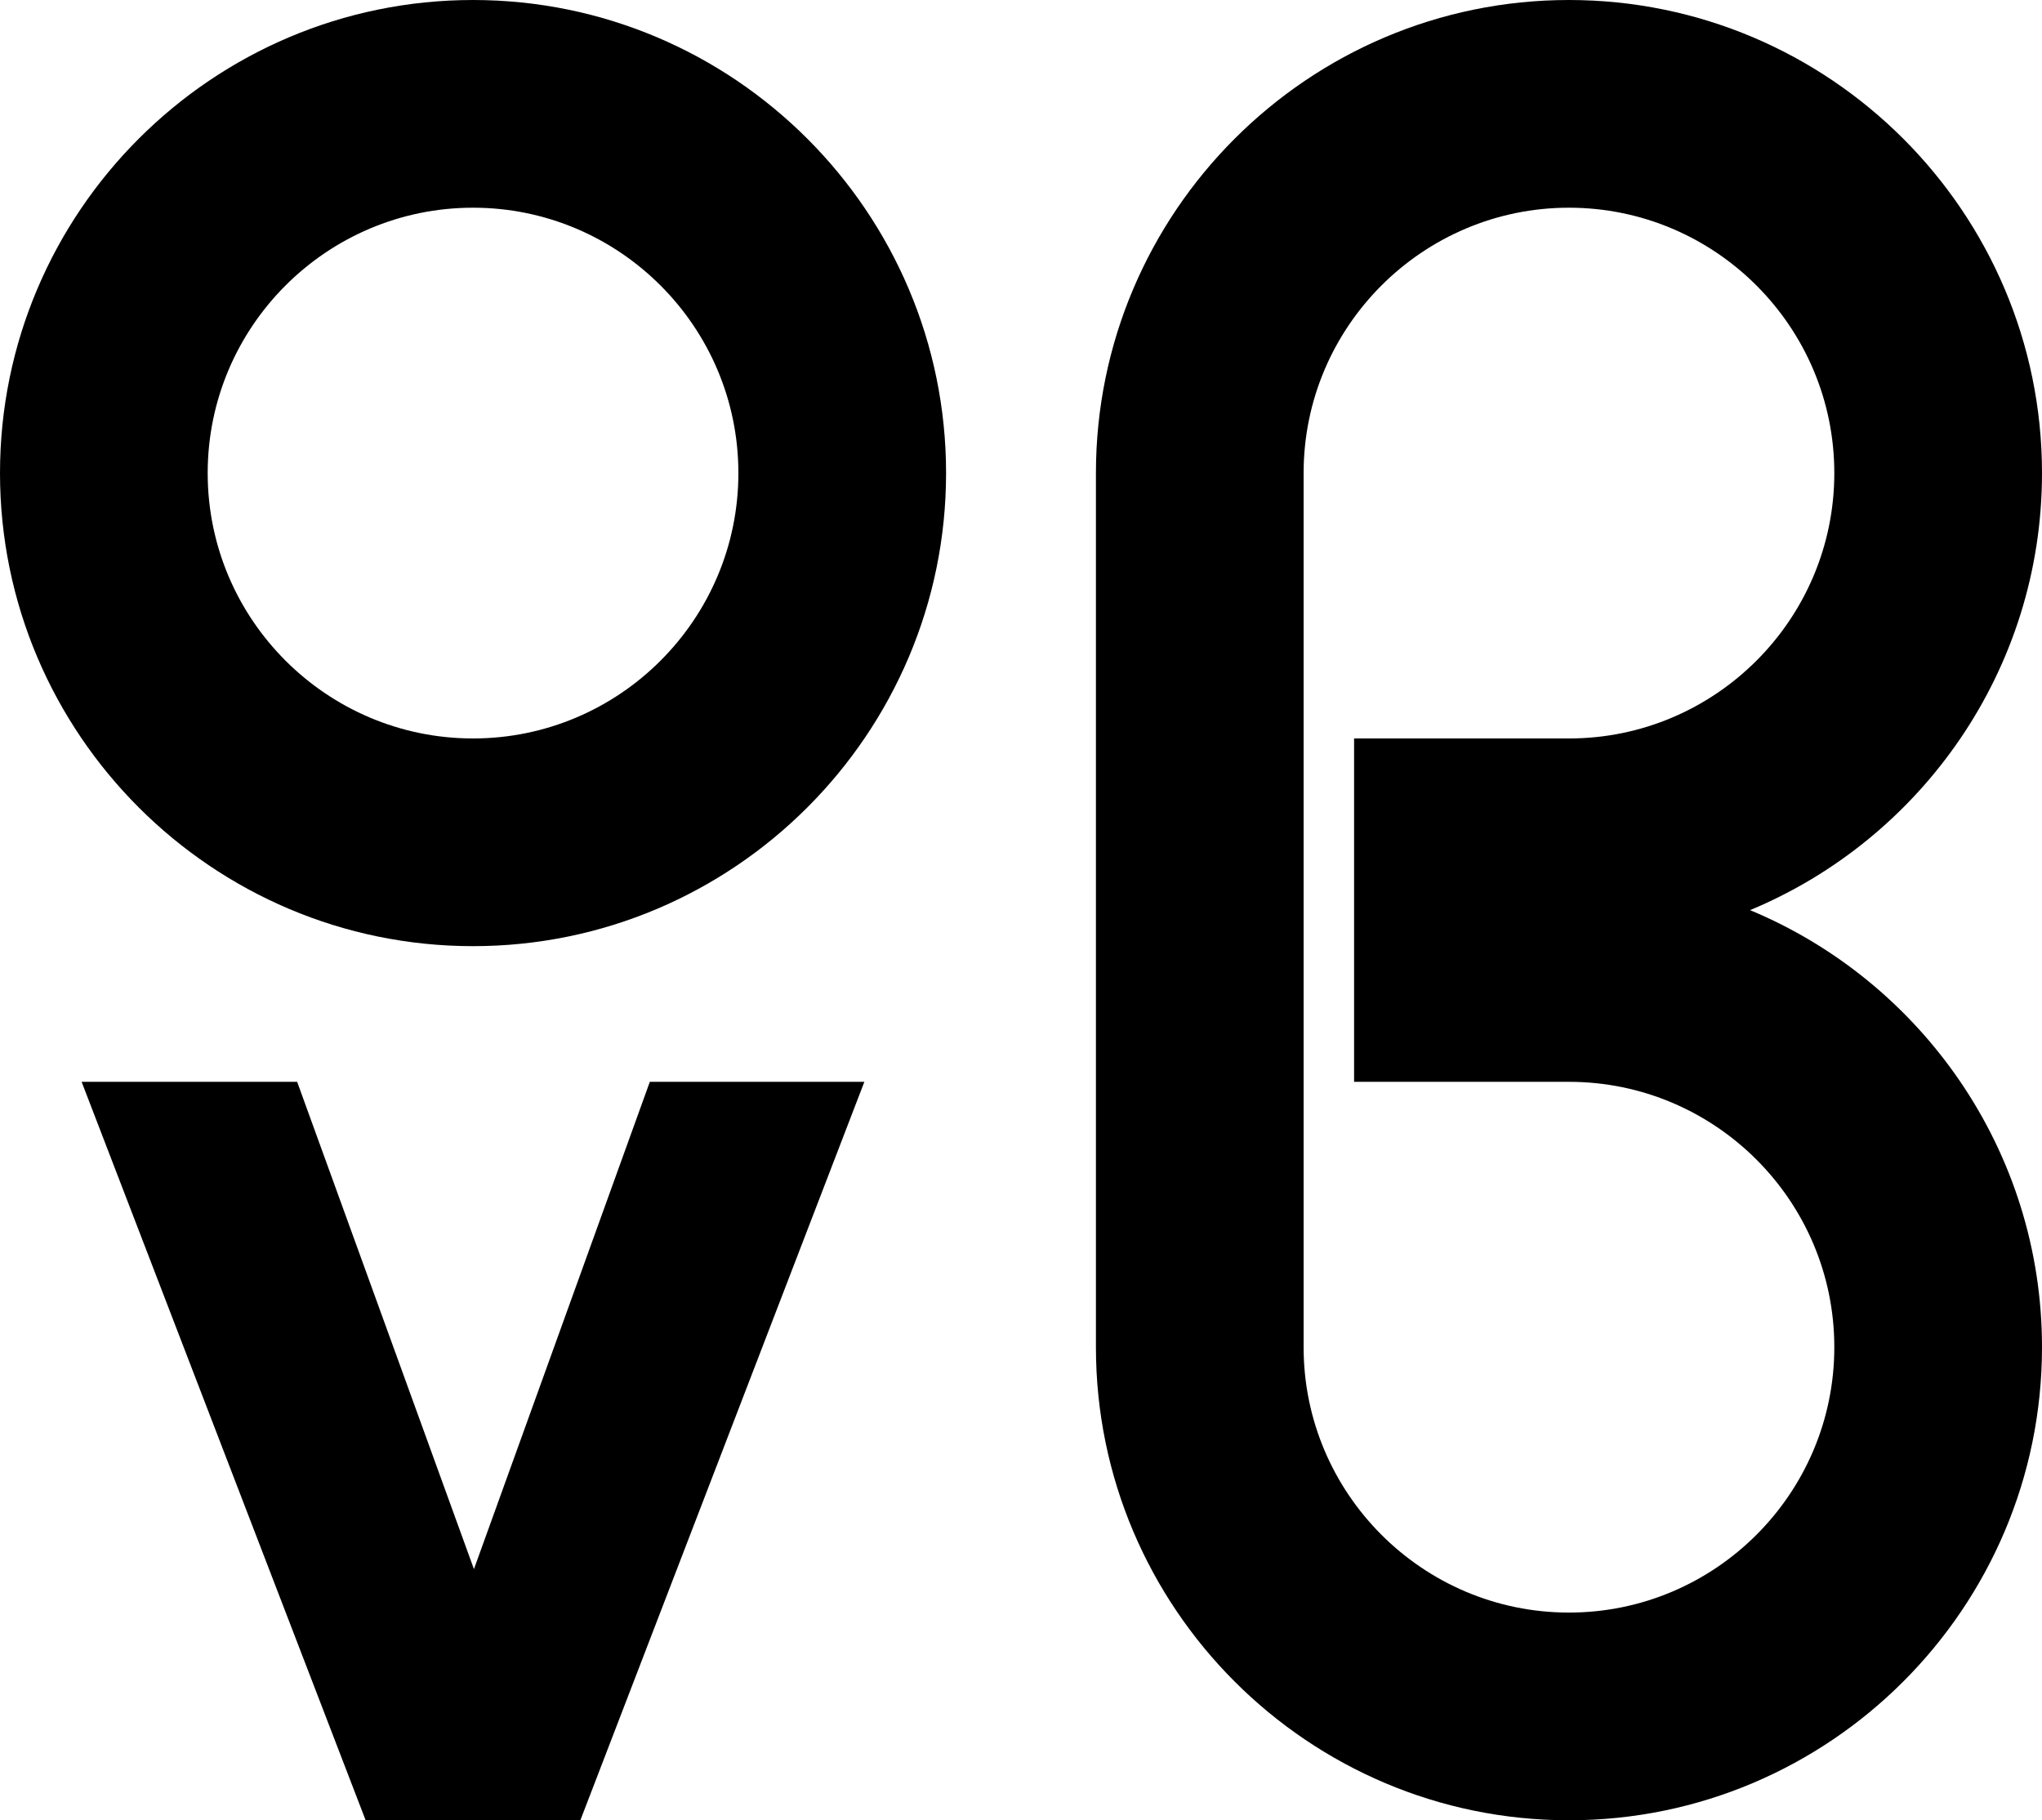
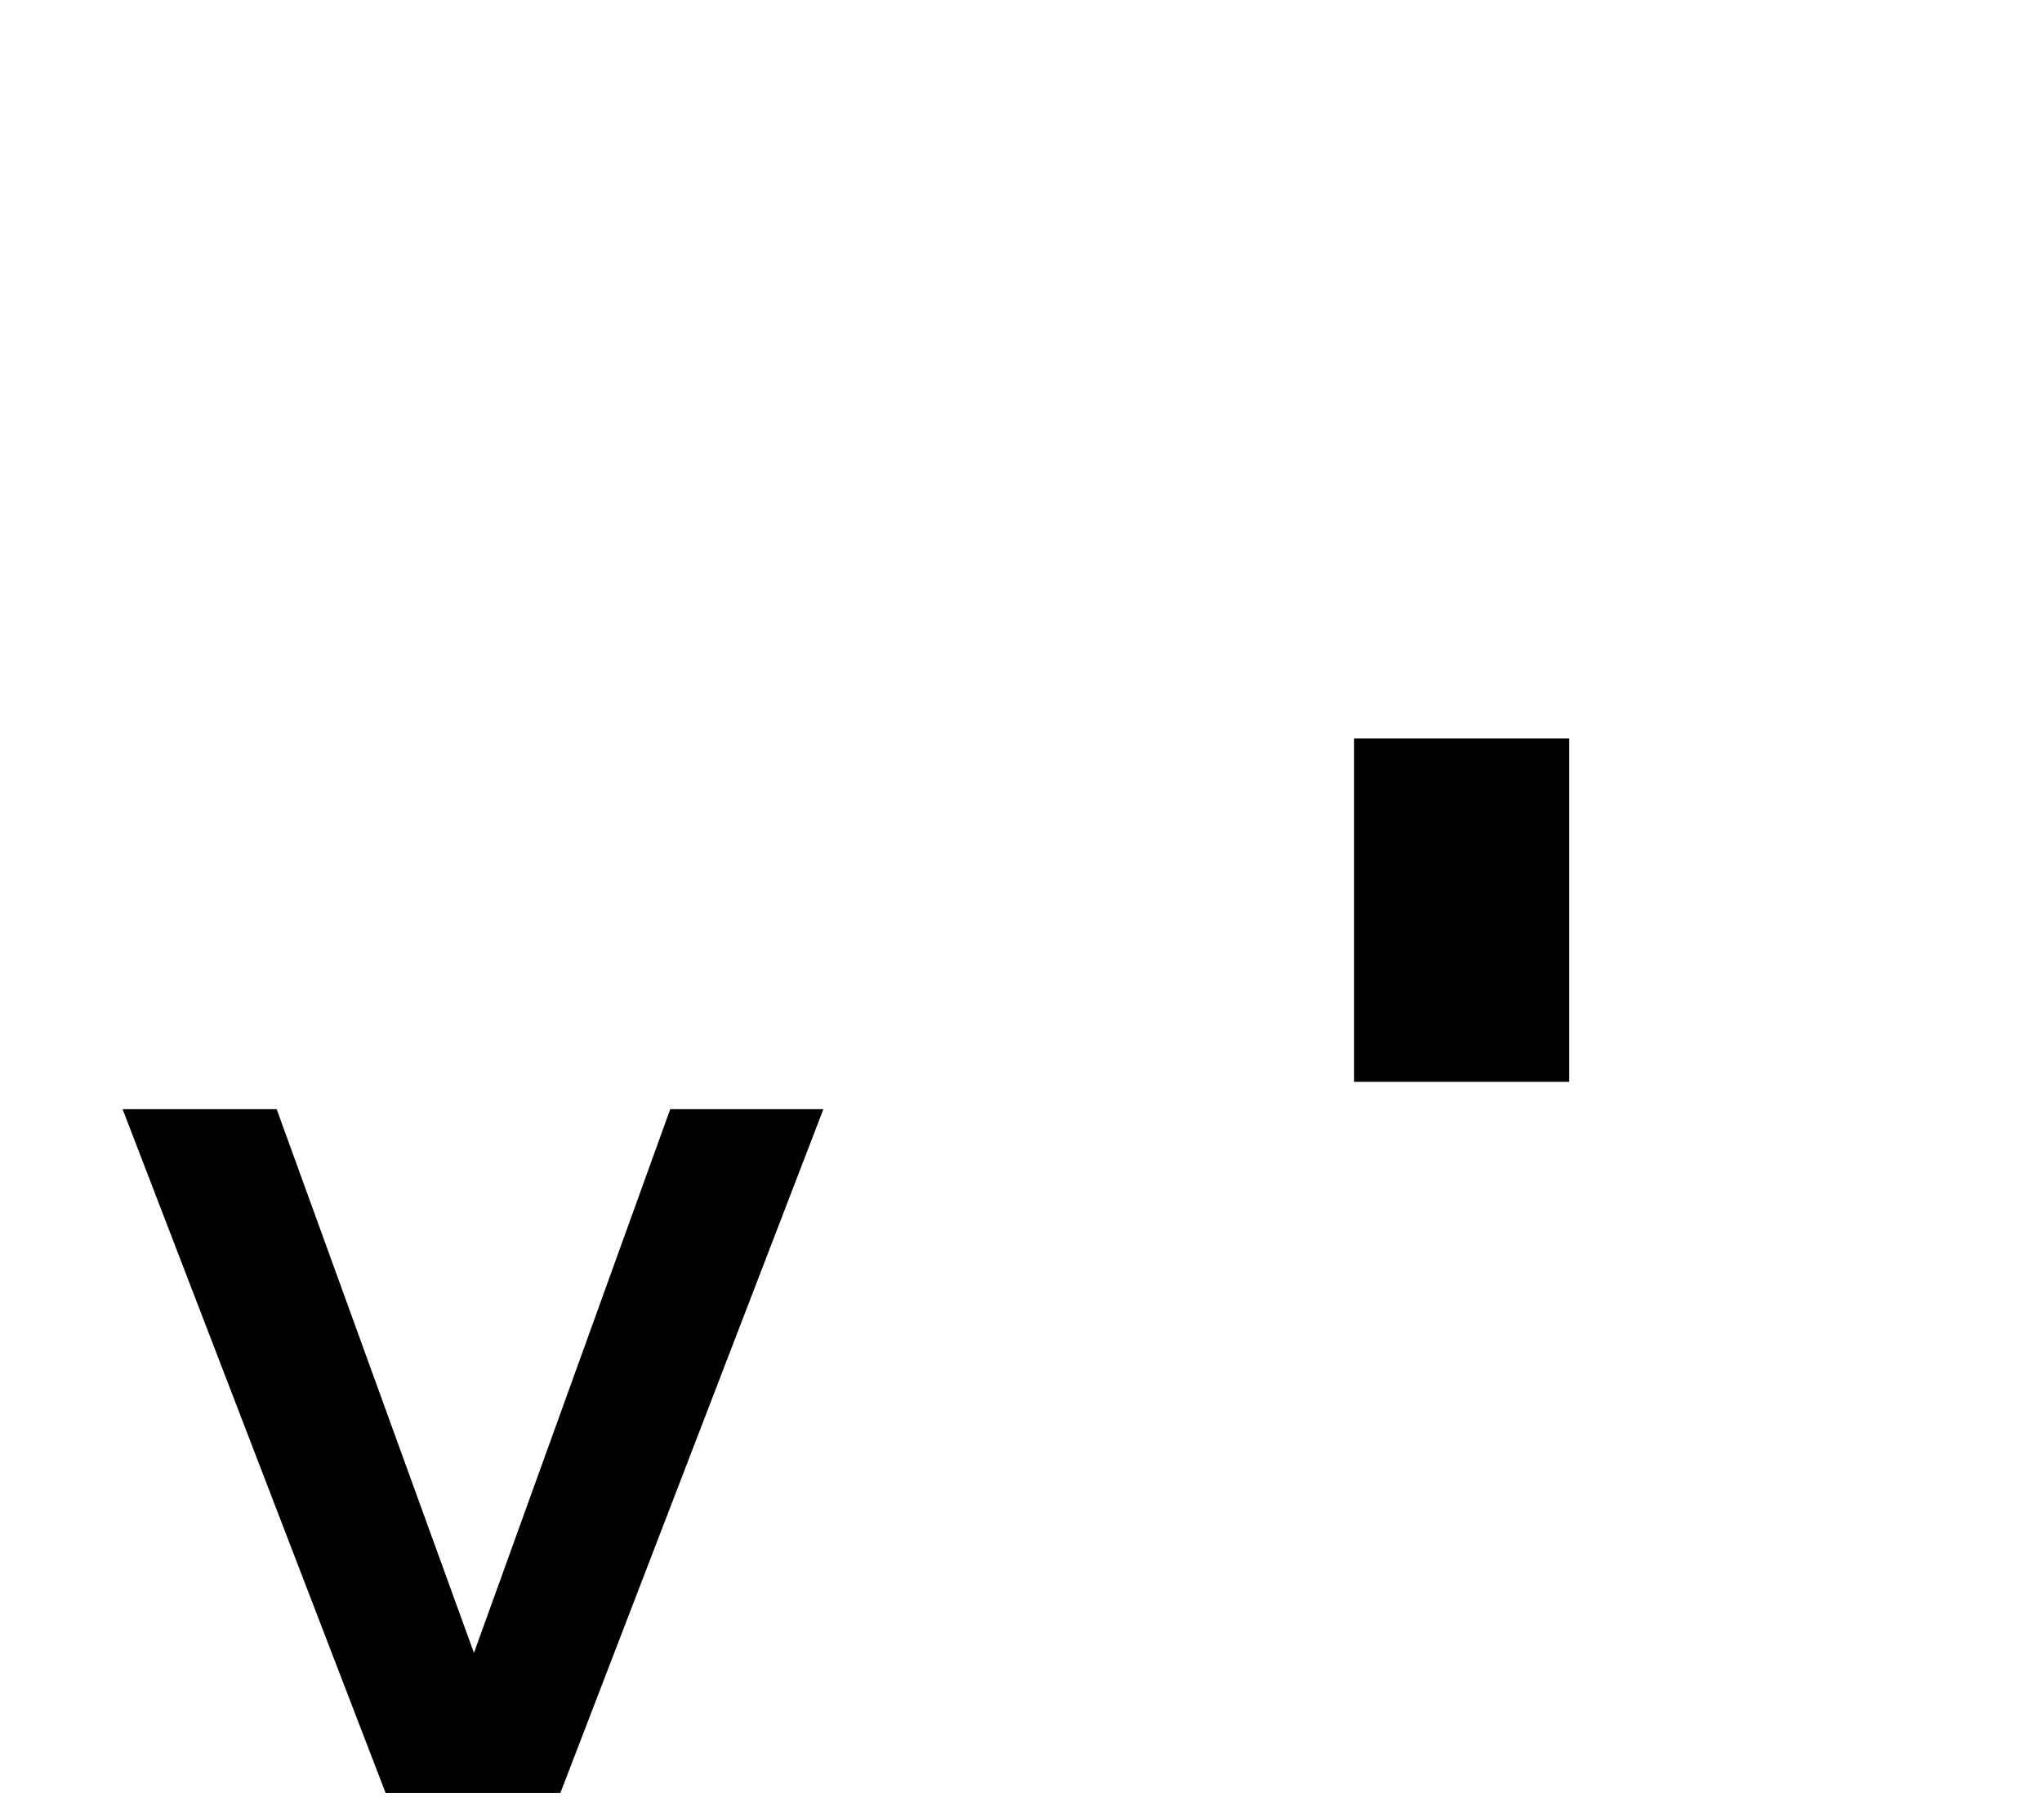
<svg xmlns="http://www.w3.org/2000/svg" id="Layer_2" data-name="Layer 2" viewBox="0 0 247.18 220.32">
  <g id="Layer_1-2" data-name="Layer 1">
-     <path d="m57.26,114.52C25.69,114.52,0,88.83,0,57.26S25.69,0,57.26,0s57.26,25.69,57.26,57.26-25.69,57.26-57.26,57.26Zm0-89.38c-17.71,0-32.12,14.41-32.12,32.12s14.41,32.12,32.12,32.12,32.12-14.41,32.12-32.12-14.41-32.12-32.12-32.12Z" />
    <g>
-       <path d="m189.92,220.32c-31.57,0-57.26-25.69-57.26-57.26V57.26c0-31.57,25.69-57.26,57.26-57.26s57.26,25.69,57.26,57.26c0,23.82-14.61,44.28-35.34,52.9,20.73,8.62,35.34,29.09,35.34,52.9,0,31.57-25.69,57.26-57.26,57.26Zm0-195.18c-17.71,0-32.12,14.41-32.12,32.12v105.8c0,17.71,14.41,32.12,32.12,32.12s32.12-14.41,32.12-32.12-14.41-32.12-32.12-32.12v-41.56c17.71,0,32.12-14.41,32.12-32.12s-14.41-32.12-32.12-32.12Z" />
      <rect x="163.91" y="89.38" width="26.04" height="41.56" />
    </g>
    <g>
      <path d="m99.67,134.25l-31.84,82.77h-21.15s-31.84-82.77-31.84-82.77h18.65s23.88,65.81,23.88,65.81l23.76-65.81h18.53Z" />
-       <path d="m70.25,220.32h-25.99L9.88,130.94h26.09l21.4,58.98,21.29-58.98h25.97l-34.38,89.38Zm-21.15-6.61h16.3l29.29-76.15h-11.09l-26.22,72.64-26.36-72.64h-11.22l29.29,76.15Z" />
    </g>
  </g>
</svg>